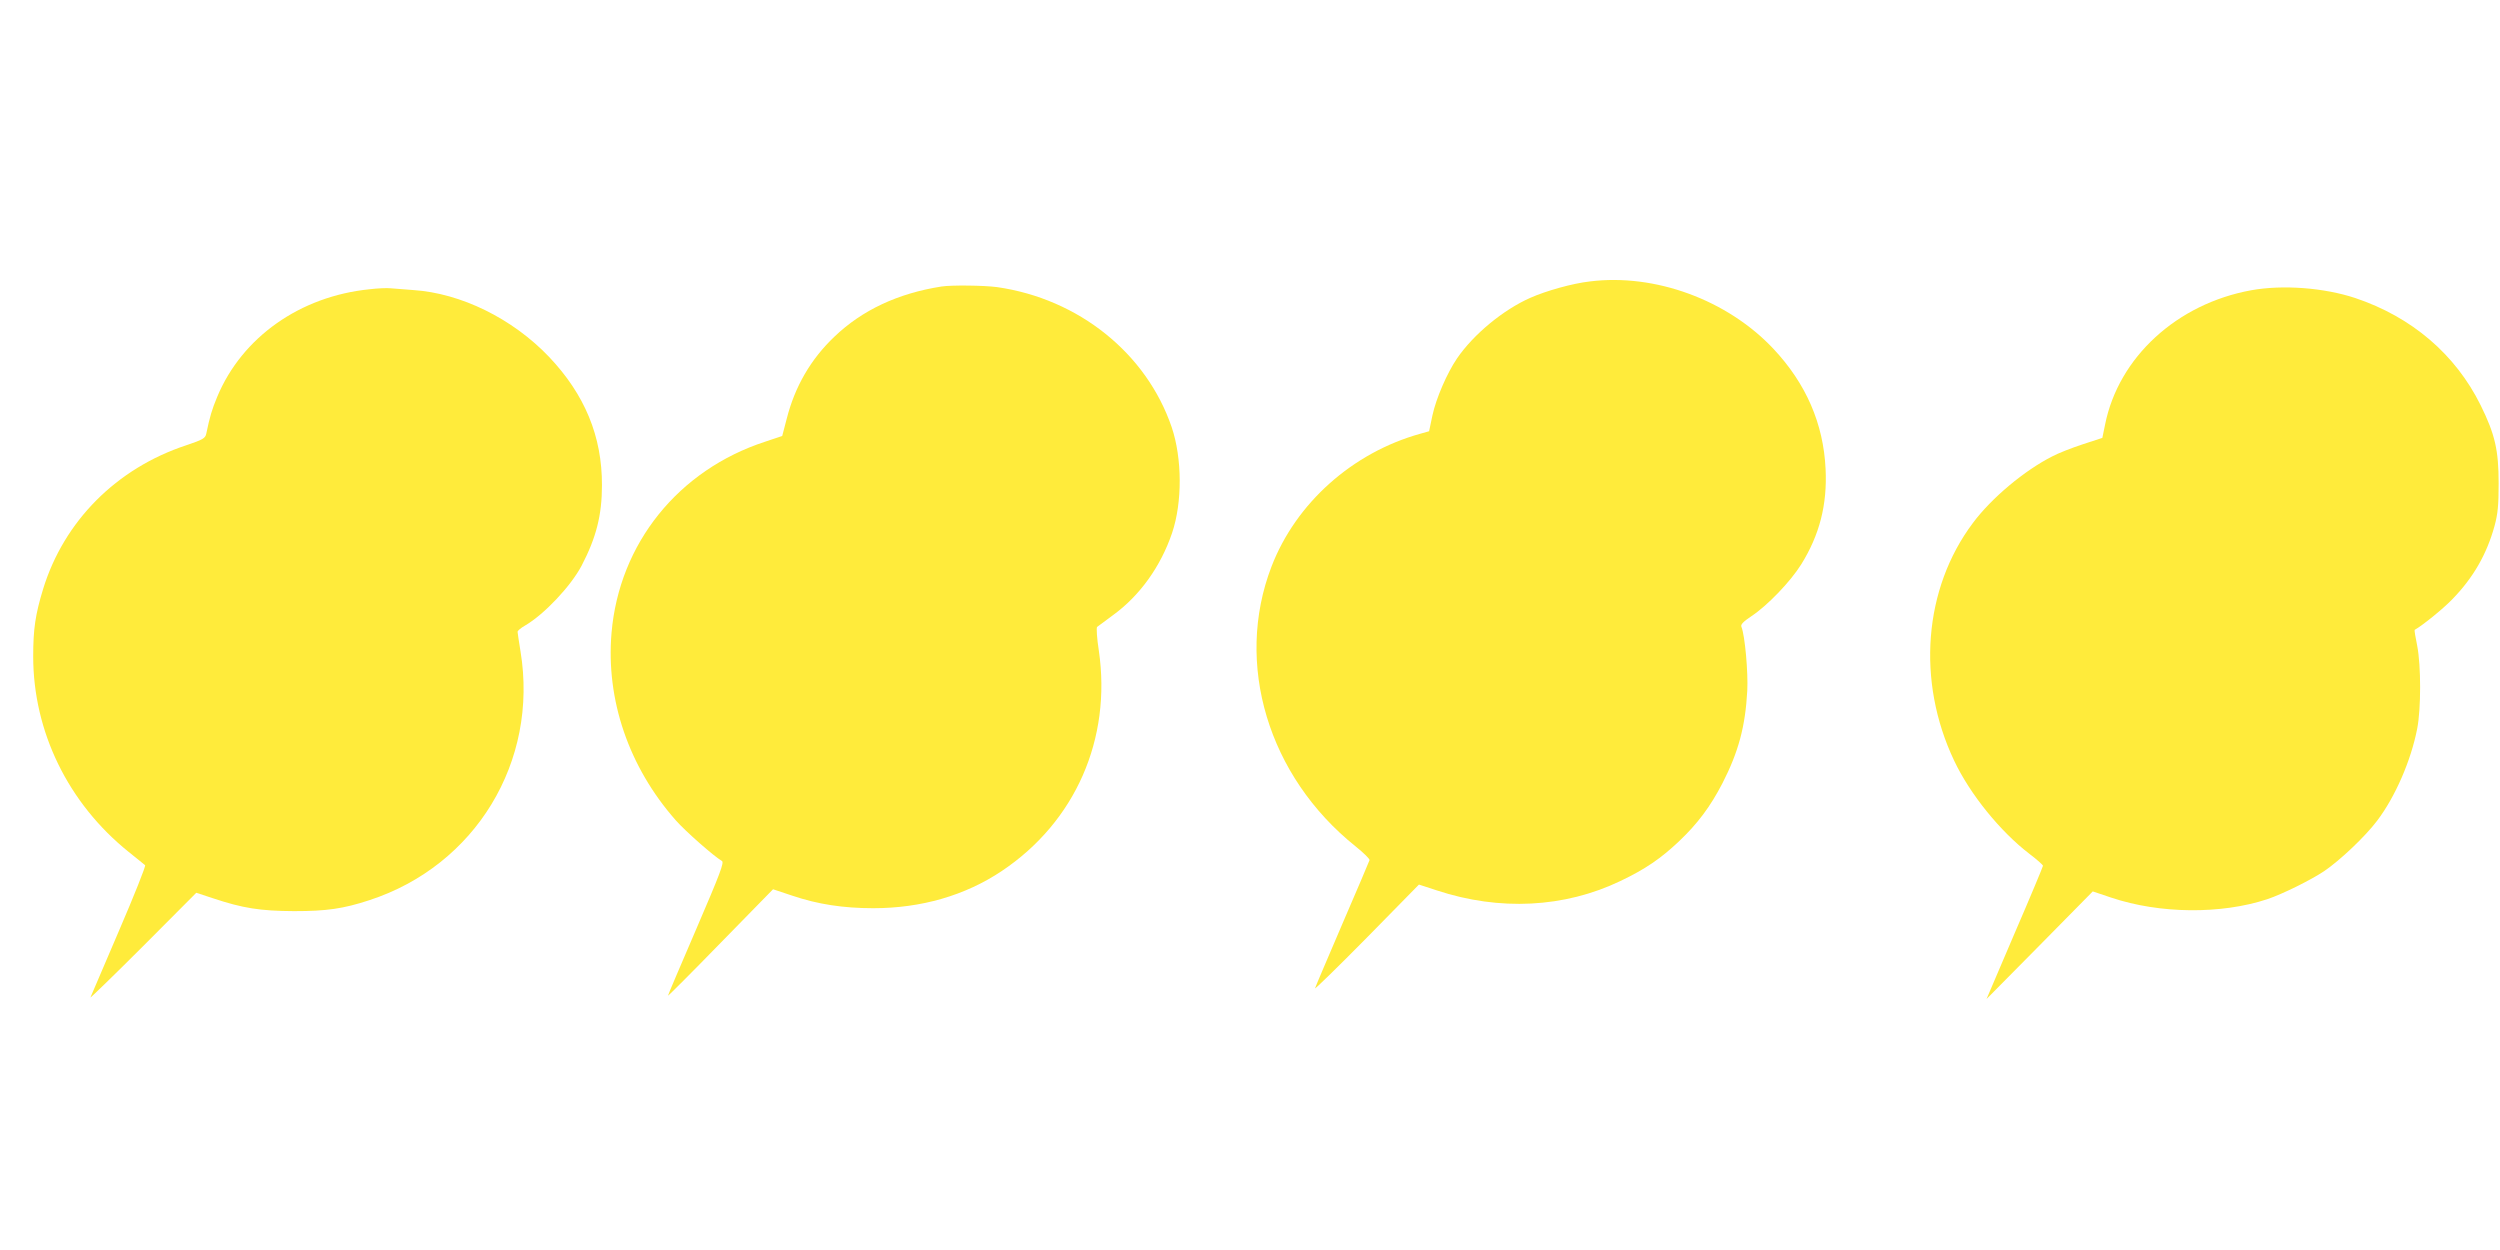
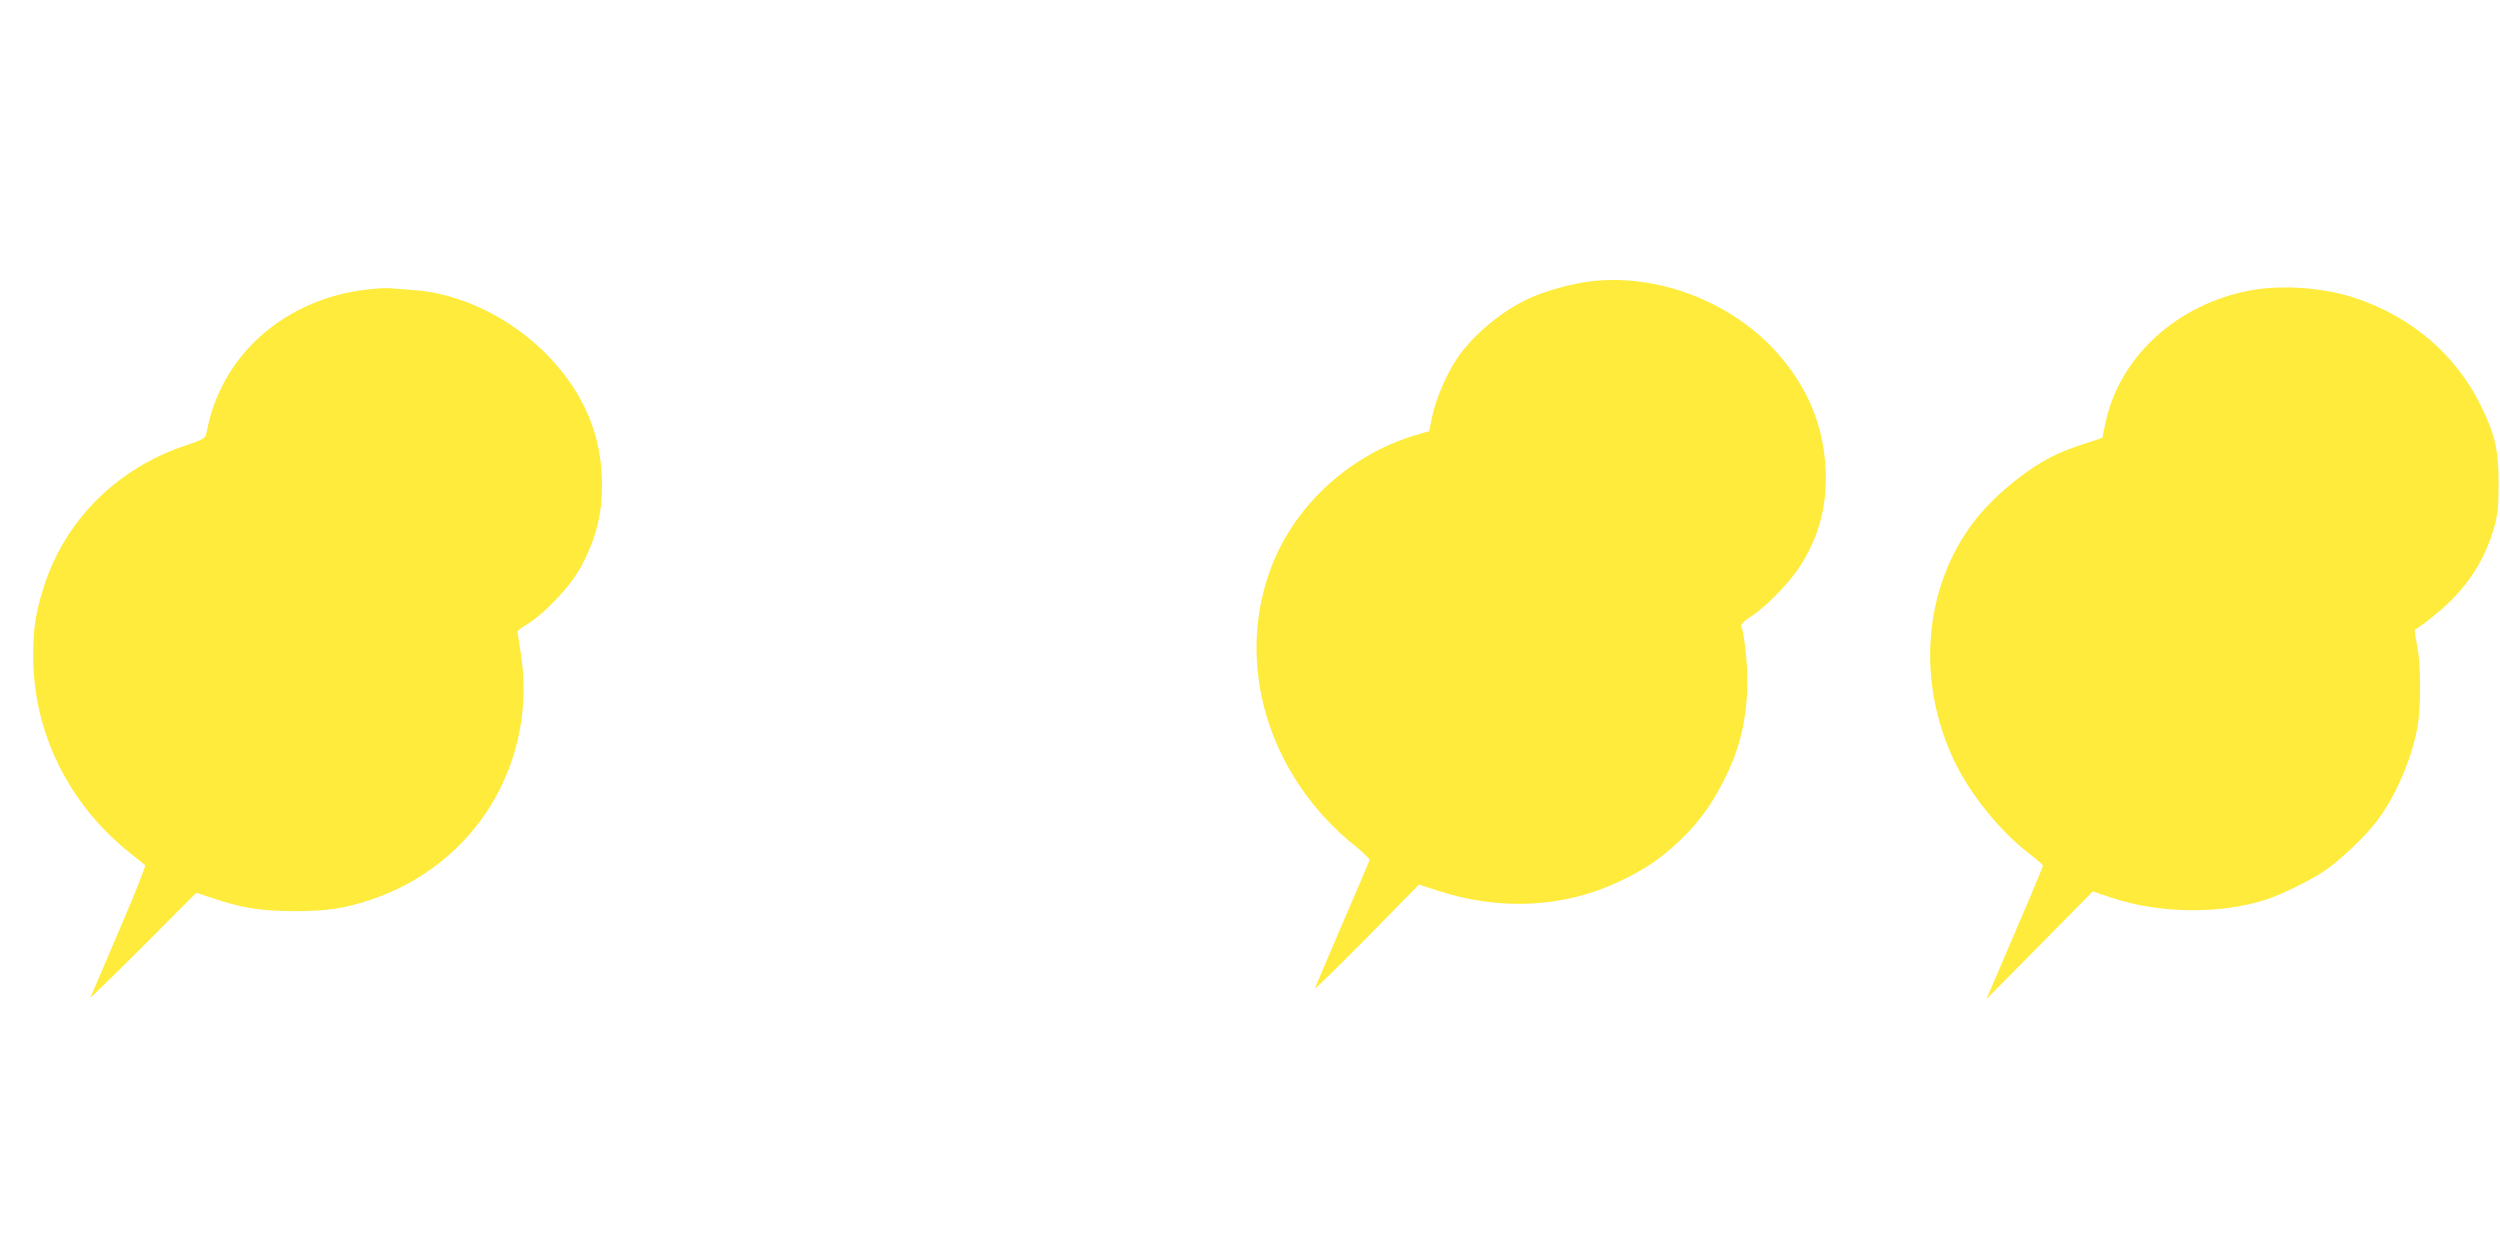
<svg xmlns="http://www.w3.org/2000/svg" version="1.0" width="1280pt" height="640pt" viewBox="0 0 1280 640" preserveAspectRatio="xMidYMid meet">
  <g transform="translate(0,640) scale(0.1,-0.1)" fill="#ffeb3b" stroke="none">
    <path d="M8140 4959 c-89 -10 -224 -48 -305 -84 -138 -61 -290 -186 -375 -310 -51 -75 -107 -204 -126 -292 l-17 -81 -46 -13 c-347 -97 -636 -355 -761 -680 -191 -497 -17 -1074 430 -1432 41 -33 74 -65 72 -71 -2 -6 -64 -153 -139 -326 -74 -173 -138 -322 -140 -330 -3 -8 116 108 264 258 l268 273 92 -30 c321 -106 653 -89 939 48 128 61 207 115 301 204 96 91 161 179 222 297 82 160 117 290 127 473 5 95 -12 284 -30 328 -5 11 9 26 51 54 82 54 200 177 255 265 94 151 134 306 125 489 -11 232 -100 437 -267 615 -235 250 -606 387 -940 345z" />
-     <path d="M4820 4933 c-223 -35 -406 -121 -548 -257 -121 -115 -202 -255 -244 -420 l-23 -88 -86 -29 c-446 -145 -749 -522 -788 -980 -29 -342 88 -685 328 -958 50 -57 197 -186 237 -209 13 -7 -8 -62 -130 -346 -80 -186 -146 -340 -146 -344 0 -3 121 118 269 270 l269 275 99 -33 c130 -44 261 -64 414 -64 246 0 471 65 659 191 376 252 562 676 496 1128 -10 63 -13 117 -9 121 4 3 41 30 81 60 138 100 245 250 303 421 53 157 52 382 -2 542 -129 378 -476 657 -894 717 -68 9 -234 11 -285 3z" />
    <path d="M1892 4919 c-356 -36 -653 -246 -780 -551 -27 -65 -38 -102 -56 -189 -5 -23 -17 -30 -103 -59 -357 -118 -625 -388 -732 -735 -40 -131 -51 -205 -51 -346 0 -385 179 -752 489 -1001 42 -34 80 -64 84 -68 4 -4 -56 -155 -134 -336 -78 -181 -143 -334 -146 -341 -3 -6 118 111 269 262 l273 274 85 -28 c153 -51 241 -65 415 -66 167 0 252 12 386 56 543 177 867 709 774 1274 -8 50 -15 95 -15 100 0 6 17 20 38 32 98 57 234 201 290 307 75 144 104 259 104 411 1 251 -88 465 -271 658 -187 196 -451 326 -696 342 -44 3 -96 7 -115 9 -19 2 -68 0 -108 -5z" />
    <path d="M11527 4914 c-381 -69 -680 -343 -749 -688 l-14 -68 -101 -33 c-55 -18 -124 -45 -154 -61 -143 -72 -313 -214 -408 -342 -252 -336 -289 -809 -96 -1216 81 -172 237 -364 386 -478 38 -29 69 -56 69 -61 0 -4 -65 -160 -145 -345 l-144 -337 272 275 272 276 95 -32 c248 -83 562 -86 798 -8 78 26 225 99 292 144 81 55 210 177 271 258 93 123 173 307 205 471 20 101 20 323 0 425 -9 44 -15 80 -13 81 41 23 147 109 193 157 107 110 176 230 216 375 17 63 21 106 21 218 0 169 -18 250 -92 400 -129 261 -353 452 -642 549 -160 53 -371 69 -532 40z" />
  </g>
</svg>